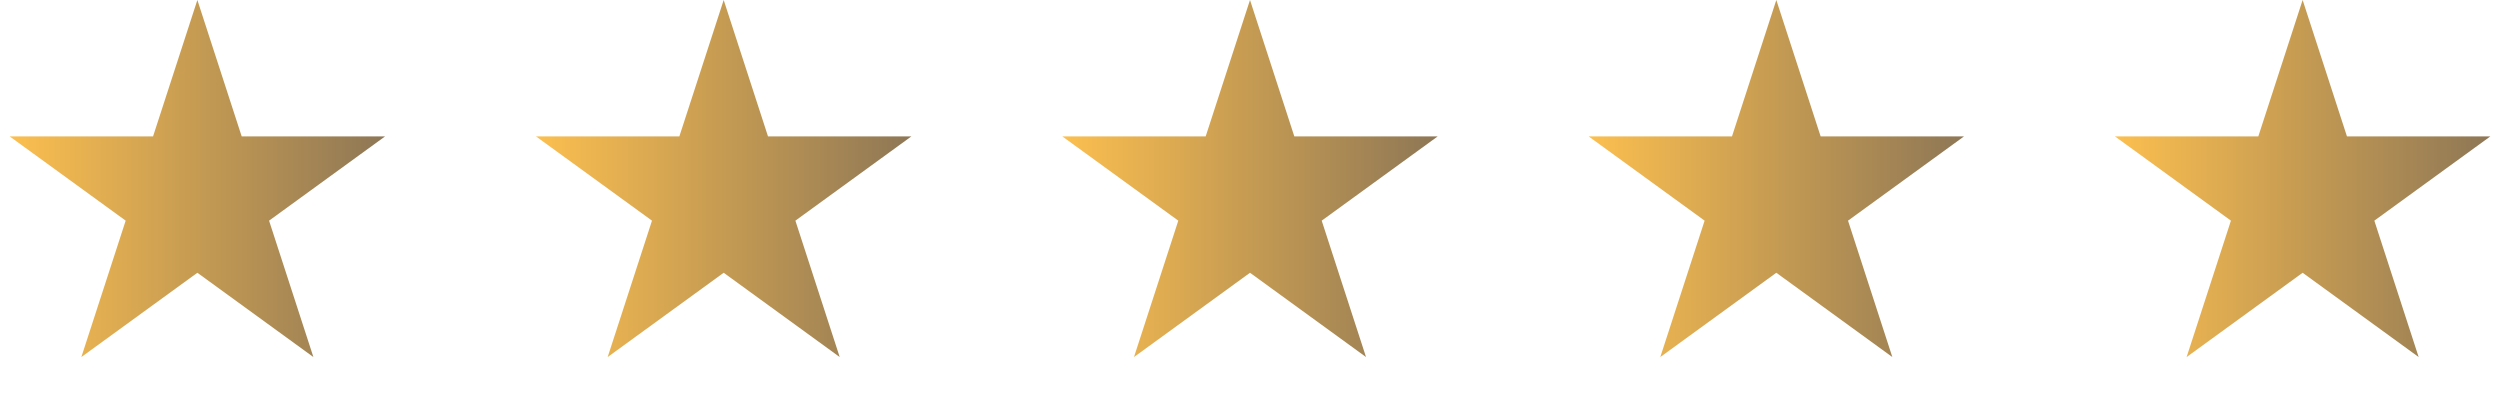
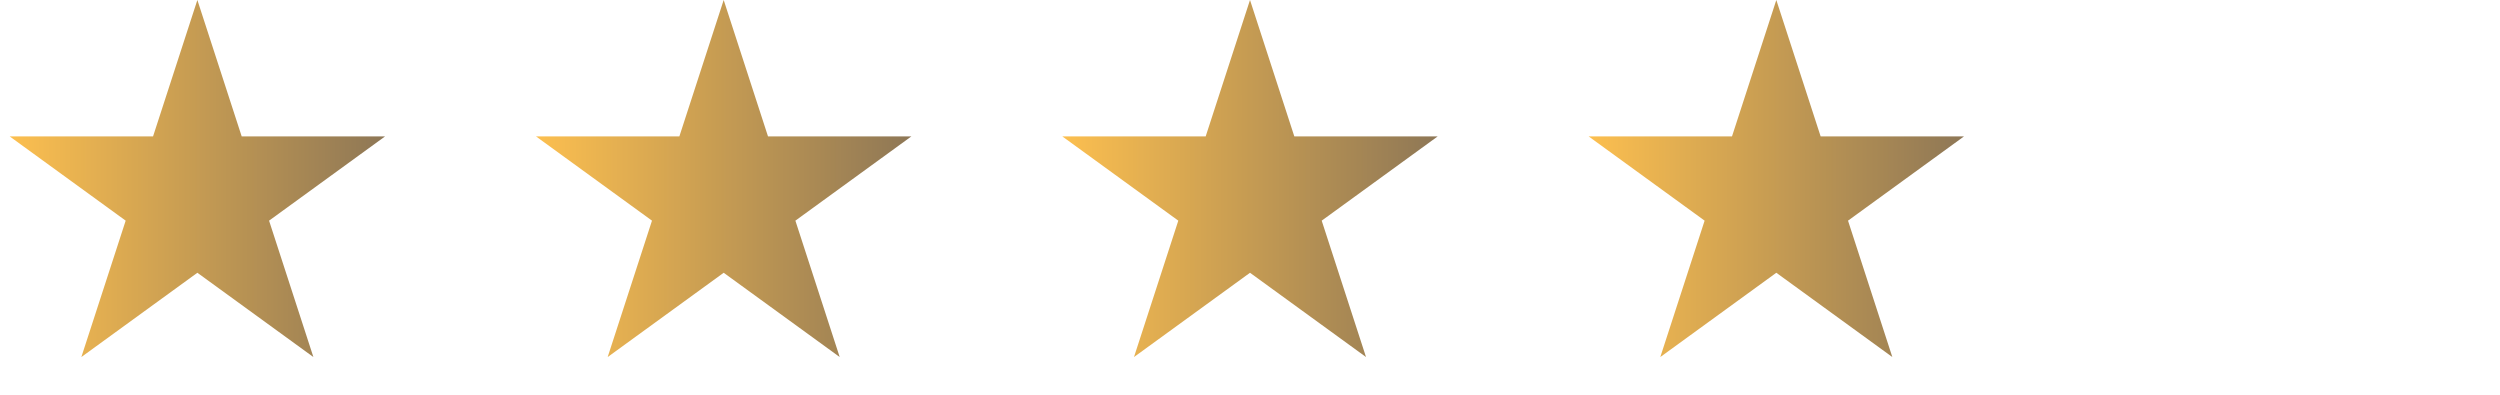
<svg xmlns="http://www.w3.org/2000/svg" width="190" height="30" viewBox="0 0 190 30" fill="none">
  <path d="M15 0L18.368 10.365H29.266L20.449 16.77L23.817 27.135L15 20.73L6.183 27.135L9.551 16.77L0.734 10.365H11.632L15 0Z" fill="url(#paint0_linear_2201_160)" />
  <path d="M55 0L58.368 10.365H69.266L60.449 16.77L63.817 27.135L55 20.73L46.183 27.135L49.551 16.77L40.734 10.365H51.632L55 0Z" fill="url(#paint1_linear_2201_160)" />
  <path d="M95 0L98.368 10.365H109.266L100.449 16.77L103.817 27.135L95 20.73L86.183 27.135L89.551 16.77L80.734 10.365H91.632L95 0Z" fill="url(#paint2_linear_2201_160)" />
  <path d="M135 0L138.368 10.365H149.266L140.449 16.77L143.817 27.135L135 20.73L126.183 27.135L129.551 16.77L120.734 10.365H131.632L135 0Z" fill="url(#paint3_linear_2201_160)" />
-   <path d="M175 0L178.368 10.365H189.266L180.449 16.77L183.817 27.135L175 20.73L166.183 27.135L169.551 16.77L160.734 10.365H171.632L175 0Z" fill="url(#paint4_linear_2201_160)" />
  <defs>
    <linearGradient id="paint0_linear_2201_160" x1="0" y1="15" x2="30" y2="15" gradientUnits="userSpaceOnUse">
      <stop stop-color="#FFC14F" />
      <stop offset="1" stop-color="#8B7556" />
    </linearGradient>
    <linearGradient id="paint1_linear_2201_160" x1="40" y1="15" x2="70" y2="15" gradientUnits="userSpaceOnUse">
      <stop stop-color="#FFC14F" />
      <stop offset="1" stop-color="#8B7556" />
    </linearGradient>
    <linearGradient id="paint2_linear_2201_160" x1="80" y1="15" x2="110" y2="15" gradientUnits="userSpaceOnUse">
      <stop stop-color="#FFC14F" />
      <stop offset="1" stop-color="#8B7556" />
    </linearGradient>
    <linearGradient id="paint3_linear_2201_160" x1="120" y1="15" x2="150" y2="15" gradientUnits="userSpaceOnUse">
      <stop stop-color="#FFC14F" />
      <stop offset="1" stop-color="#8B7556" />
    </linearGradient>
    <linearGradient id="paint4_linear_2201_160" x1="160" y1="15" x2="190" y2="15" gradientUnits="userSpaceOnUse">
      <stop stop-color="#FFC14F" />
      <stop offset="1" stop-color="#8B7556" />
    </linearGradient>
  </defs>
</svg>